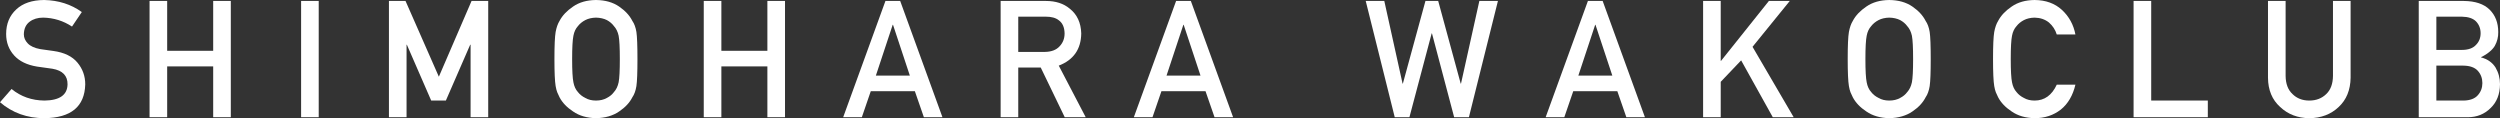
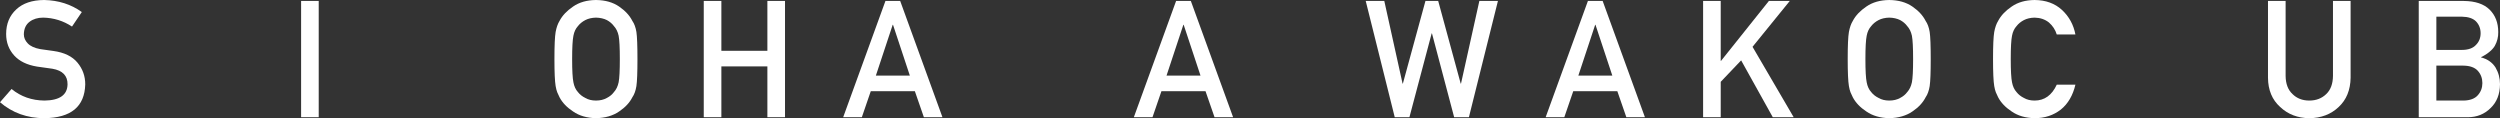
<svg xmlns="http://www.w3.org/2000/svg" version="1.1" id="レイヤー_1" x="0px" y="0px" width="541.475px" height="25.597px" viewBox="0 0 541.475 25.597" style="enable-background:new 0 0 541.475 25.597;" xml:space="preserve">
  <rect x="0" y="0" width="541.475" height="25.597" fill="#333333" stroke="none" />
  <style type="text/css">
	.st0{fill:#FFFFFF;}
</style>
  <g>
    <g>
      <g>
        <path class="st0" d="M9.654,21.78c3.271-0.046,4.928-1.215,4.975-3.507c0.022-1.876-1.071-3.005-3.282-3.385     c-1.013-0.139-2.124-0.294-3.333-0.467c-2.165-0.356-3.812-1.157-4.939-2.4c-1.163-1.278-1.745-2.833-1.745-4.663     c0-2.199,0.731-3.973,2.193-5.32C4.939,0.703,6.948,0.023,9.551,0c3.132,0.069,5.855,0.938,8.17,2.608l-2.125,3.144     c-1.889-1.244-3.967-1.889-6.235-1.935c-1.174,0-2.153,0.294-2.936,0.881c-0.818,0.61-1.238,1.52-1.261,2.729     c0,0.726,0.281,1.382,0.846,1.97c0.564,0.599,1.469,1.013,2.712,1.243c0.69,0.115,1.635,0.248,2.833,0.397     c2.359,0.322,4.104,1.169,5.232,2.539c1.117,1.347,1.676,2.913,1.676,4.697c-0.127,4.813-3.074,7.254-8.843,7.323     c-3.73,0-6.938-1.151-9.62-3.454l2.504-2.867C4.508,20.922,6.891,21.757,9.654,21.78z" />
-         <path class="st0" d="M46.174,14.388h-9.966V25.39h-3.816V0.208h3.816v10.794h9.966V0.208h3.817V25.39h-3.817V14.388z" />
        <path class="st0" d="M65.216,0.208h3.816V25.39h-3.816V0.208z" />
-         <path class="st0" d="M84.239,0.208h3.592l7.22,16.407l7.082-16.407h3.609V25.39h-3.817v-15.7h-0.086L96.571,21.78h-3.179     L88.125,9.689h-0.069v15.7h-3.816V0.208z" />
        <path class="st0" d="M120.085,12.799c0-2.925,0.087-4.882,0.26-5.872c0.184-0.99,0.466-1.791,0.846-2.401     c0.61-1.163,1.589-2.199,2.937-3.108c1.324-0.922,2.977-1.394,4.957-1.417c2.003,0.023,3.673,0.495,5.009,1.417     c1.324,0.909,2.279,1.945,2.867,3.108c0.426,0.61,0.719,1.411,0.881,2.401c0.149,0.99,0.225,2.947,0.225,5.872     c0,2.879-0.075,4.824-0.225,5.838c-0.162,1.013-0.455,1.825-0.881,2.435c-0.588,1.164-1.543,2.188-2.867,3.075     c-1.336,0.921-3.006,1.404-5.009,1.45c-1.98-0.046-3.633-0.529-4.957-1.45c-1.348-0.887-2.326-1.911-2.937-3.075     c-0.184-0.38-0.352-0.742-0.501-1.088c-0.138-0.356-0.253-0.806-0.345-1.347C120.172,17.623,120.085,15.678,120.085,12.799z      M123.92,12.799c0,2.476,0.092,4.151,0.276,5.025c0.161,0.876,0.489,1.584,0.984,2.125c0.402,0.518,0.933,0.938,1.589,1.261     c0.645,0.38,1.416,0.57,2.314,0.57c0.909,0,1.698-0.19,2.366-0.57c0.633-0.322,1.14-0.743,1.52-1.261     c0.495-0.541,0.835-1.249,1.02-2.125c0.173-0.874,0.259-2.55,0.259-5.025s-0.086-4.163-0.259-5.061     c-0.185-0.853-0.524-1.549-1.02-2.09c-0.38-0.519-0.887-0.95-1.52-1.296c-0.668-0.334-1.457-0.512-2.366-0.535     c-0.898,0.023-1.67,0.201-2.314,0.535c-0.656,0.346-1.187,0.777-1.589,1.296c-0.495,0.541-0.823,1.237-0.984,2.09     C124.012,8.636,123.92,10.323,123.92,12.799z" />
        <path class="st0" d="M166.208,14.388h-9.966V25.39h-3.816V0.208h3.816v10.794h9.966V0.208h3.817V25.39h-3.817V14.388z" />
        <path class="st0" d="M198.151,19.759h-9.551l-1.935,5.631h-4.042l9.154-25.182h3.195l9.154,25.182h-4.024L198.151,19.759z      M197.063,16.374l-3.645-11.002h-0.069l-3.644,11.002H197.063z" />
-         <path class="st0" d="M216.727,0.208h9.827c2.096,0,3.806,0.553,5.13,1.657c1.601,1.256,2.436,3.046,2.504,5.372     c-0.046,3.42-1.669,5.746-4.87,6.978l5.838,11.175h-4.543l-5.198-10.76h-4.871v10.76h-3.816V0.208z M220.543,11.244h5.769     c1.428-0.022,2.499-0.438,3.213-1.243c0.702-0.749,1.054-1.67,1.054-2.764c-0.023-1.312-0.443-2.263-1.261-2.85     c-0.646-0.519-1.578-0.777-2.798-0.777h-5.977V11.244z" />
        <path class="st0" d="M261.104,19.759h-9.551l-1.935,5.631h-4.042l9.154-25.182h3.195l9.154,25.182h-4.024L261.104,19.759z      M260.017,16.374l-3.645-11.002h-0.069l-3.644,11.002H260.017z" />
        <path class="st0" d="M295.801,0.208h4.024l3.955,17.893h0.069l4.888-17.893h2.763l4.871,17.893h0.069l3.973-17.893h4.023     L318.15,25.39h-3.195l-4.802-18.152h-0.069l-4.818,18.152h-3.178L295.801,0.208z" />
        <path class="st0" d="M350.3,19.759h-9.551l-1.935,5.631h-4.042l9.154-25.182h3.195l9.154,25.182h-4.024L350.3,19.759z      M349.212,16.374l-3.645-11.002h-0.069l-3.644,11.002H349.212z" />
        <path class="st0" d="M368.875,0.208h3.816v12.971h0.069l10.363-12.971h4.525l-8.066,9.931l8.912,15.251h-4.525l-6.856-12.314     l-4.422,4.646v7.669h-3.816V0.208z" />
        <path class="st0" d="M400.195,12.799c0-2.925,0.087-4.882,0.26-5.872c0.184-0.99,0.466-1.791,0.846-2.401     c0.61-1.163,1.589-2.199,2.937-3.108c1.324-0.922,2.977-1.394,4.957-1.417c2.003,0.023,3.673,0.495,5.009,1.417     c1.324,0.909,2.279,1.945,2.867,3.108c0.426,0.61,0.719,1.411,0.881,2.401c0.149,0.99,0.225,2.947,0.225,5.872     c0,2.879-0.075,4.824-0.225,5.838c-0.162,1.013-0.455,1.825-0.881,2.435c-0.588,1.164-1.543,2.188-2.867,3.075     c-1.336,0.921-3.006,1.404-5.009,1.45c-1.98-0.046-3.633-0.529-4.957-1.45c-1.348-0.887-2.326-1.911-2.937-3.075     c-0.184-0.38-0.352-0.742-0.501-1.088c-0.138-0.356-0.253-0.806-0.345-1.347C400.282,17.623,400.195,15.678,400.195,12.799z      M404.03,12.799c0,2.476,0.092,4.151,0.276,5.025c0.161,0.876,0.489,1.584,0.984,2.125c0.402,0.518,0.933,0.938,1.589,1.261     c0.645,0.38,1.416,0.57,2.314,0.57c0.909,0,1.698-0.19,2.366-0.57c0.633-0.322,1.14-0.743,1.52-1.261     c0.495-0.541,0.835-1.249,1.02-2.125c0.173-0.874,0.259-2.55,0.259-5.025s-0.086-4.163-0.259-5.061     c-0.185-0.853-0.524-1.549-1.02-2.09c-0.38-0.519-0.887-0.95-1.52-1.296c-0.668-0.334-1.457-0.512-2.366-0.535     c-0.898,0.023-1.67,0.201-2.314,0.535c-0.656,0.346-1.187,0.777-1.589,1.296c-0.495,0.541-0.823,1.237-0.984,2.09     C404.122,8.636,404.03,10.323,404.03,12.799z" />
        <path class="st0" d="M449.514,18.343c-0.553,2.338-1.606,4.134-3.16,5.389c-1.601,1.244-3.495,1.865-5.683,1.865     c-1.98-0.046-3.633-0.529-4.957-1.45c-1.348-0.887-2.326-1.911-2.937-3.075c-0.184-0.38-0.352-0.742-0.501-1.088     c-0.138-0.356-0.253-0.806-0.345-1.347c-0.173-1.014-0.26-2.959-0.26-5.838c0-2.925,0.087-4.882,0.26-5.872     c0.184-0.99,0.466-1.791,0.846-2.401c0.61-1.163,1.589-2.199,2.937-3.108c1.324-0.922,2.977-1.394,4.957-1.417     c2.43,0.023,4.41,0.743,5.941,2.159c1.531,1.428,2.498,3.195,2.901,5.303h-4.041c-0.312-1.014-0.876-1.877-1.693-2.591     c-0.852-0.68-1.889-1.03-3.108-1.054c-0.898,0.023-1.67,0.201-2.314,0.535c-0.656,0.346-1.187,0.777-1.589,1.296     c-0.495,0.541-0.823,1.237-0.984,2.09c-0.185,0.897-0.276,2.585-0.276,5.061s0.092,4.151,0.276,5.025     c0.161,0.876,0.489,1.584,0.984,2.125c0.402,0.518,0.933,0.938,1.589,1.261c0.645,0.38,1.416,0.57,2.314,0.57     c2.142,0,3.742-1.146,4.802-3.438H449.514z" />
-         <path class="st0" d="M462.113,0.208h3.816V21.78h12.263v3.609h-16.079V0.208z" />
        <path class="st0" d="M491.224,0.208h3.817v16.235c0.022,1.716,0.518,3.022,1.485,3.92c0.943,0.944,2.159,1.417,3.645,1.417     s2.711-0.473,3.679-1.417c0.943-0.897,1.428-2.204,1.45-3.92V0.208h3.817v16.649c-0.046,2.648-0.904,4.75-2.573,6.304     c-1.682,1.601-3.806,2.412-6.373,2.436c-2.522-0.023-4.629-0.835-6.322-2.436c-1.727-1.554-2.602-3.655-2.625-6.304V0.208z" />
        <path class="st0" d="M523.875,0.208h9.758c2.476,0.022,4.336,0.645,5.579,1.865c1.255,1.232,1.883,2.861,1.883,4.888     c0.022,1.036-0.225,2.026-0.743,2.971c-0.265,0.449-0.645,0.875-1.14,1.278c-0.495,0.426-1.105,0.812-1.831,1.157v0.068     c1.37,0.357,2.406,1.077,3.109,2.159c0.656,1.117,0.984,2.332,0.984,3.645c-0.023,2.176-0.702,3.897-2.038,5.164     c-1.324,1.324-2.977,1.986-4.957,1.986h-10.604V0.208z M527.691,3.61v7.202h5.51c1.394,0,2.418-0.363,3.074-1.088     c0.668-0.668,1.002-1.509,1.002-2.522c0-1.013-0.334-1.87-1.002-2.573c-0.656-0.656-1.681-0.995-3.074-1.019H527.691z      M527.691,14.215v7.565h5.873c1.416-0.023,2.452-0.409,3.108-1.157c0.656-0.737,0.984-1.612,0.984-2.626     c0-1.036-0.328-1.923-0.984-2.659c-0.656-0.726-1.692-1.1-3.108-1.123H527.691z" />
      </g>
    </g>
  </g>
</svg>